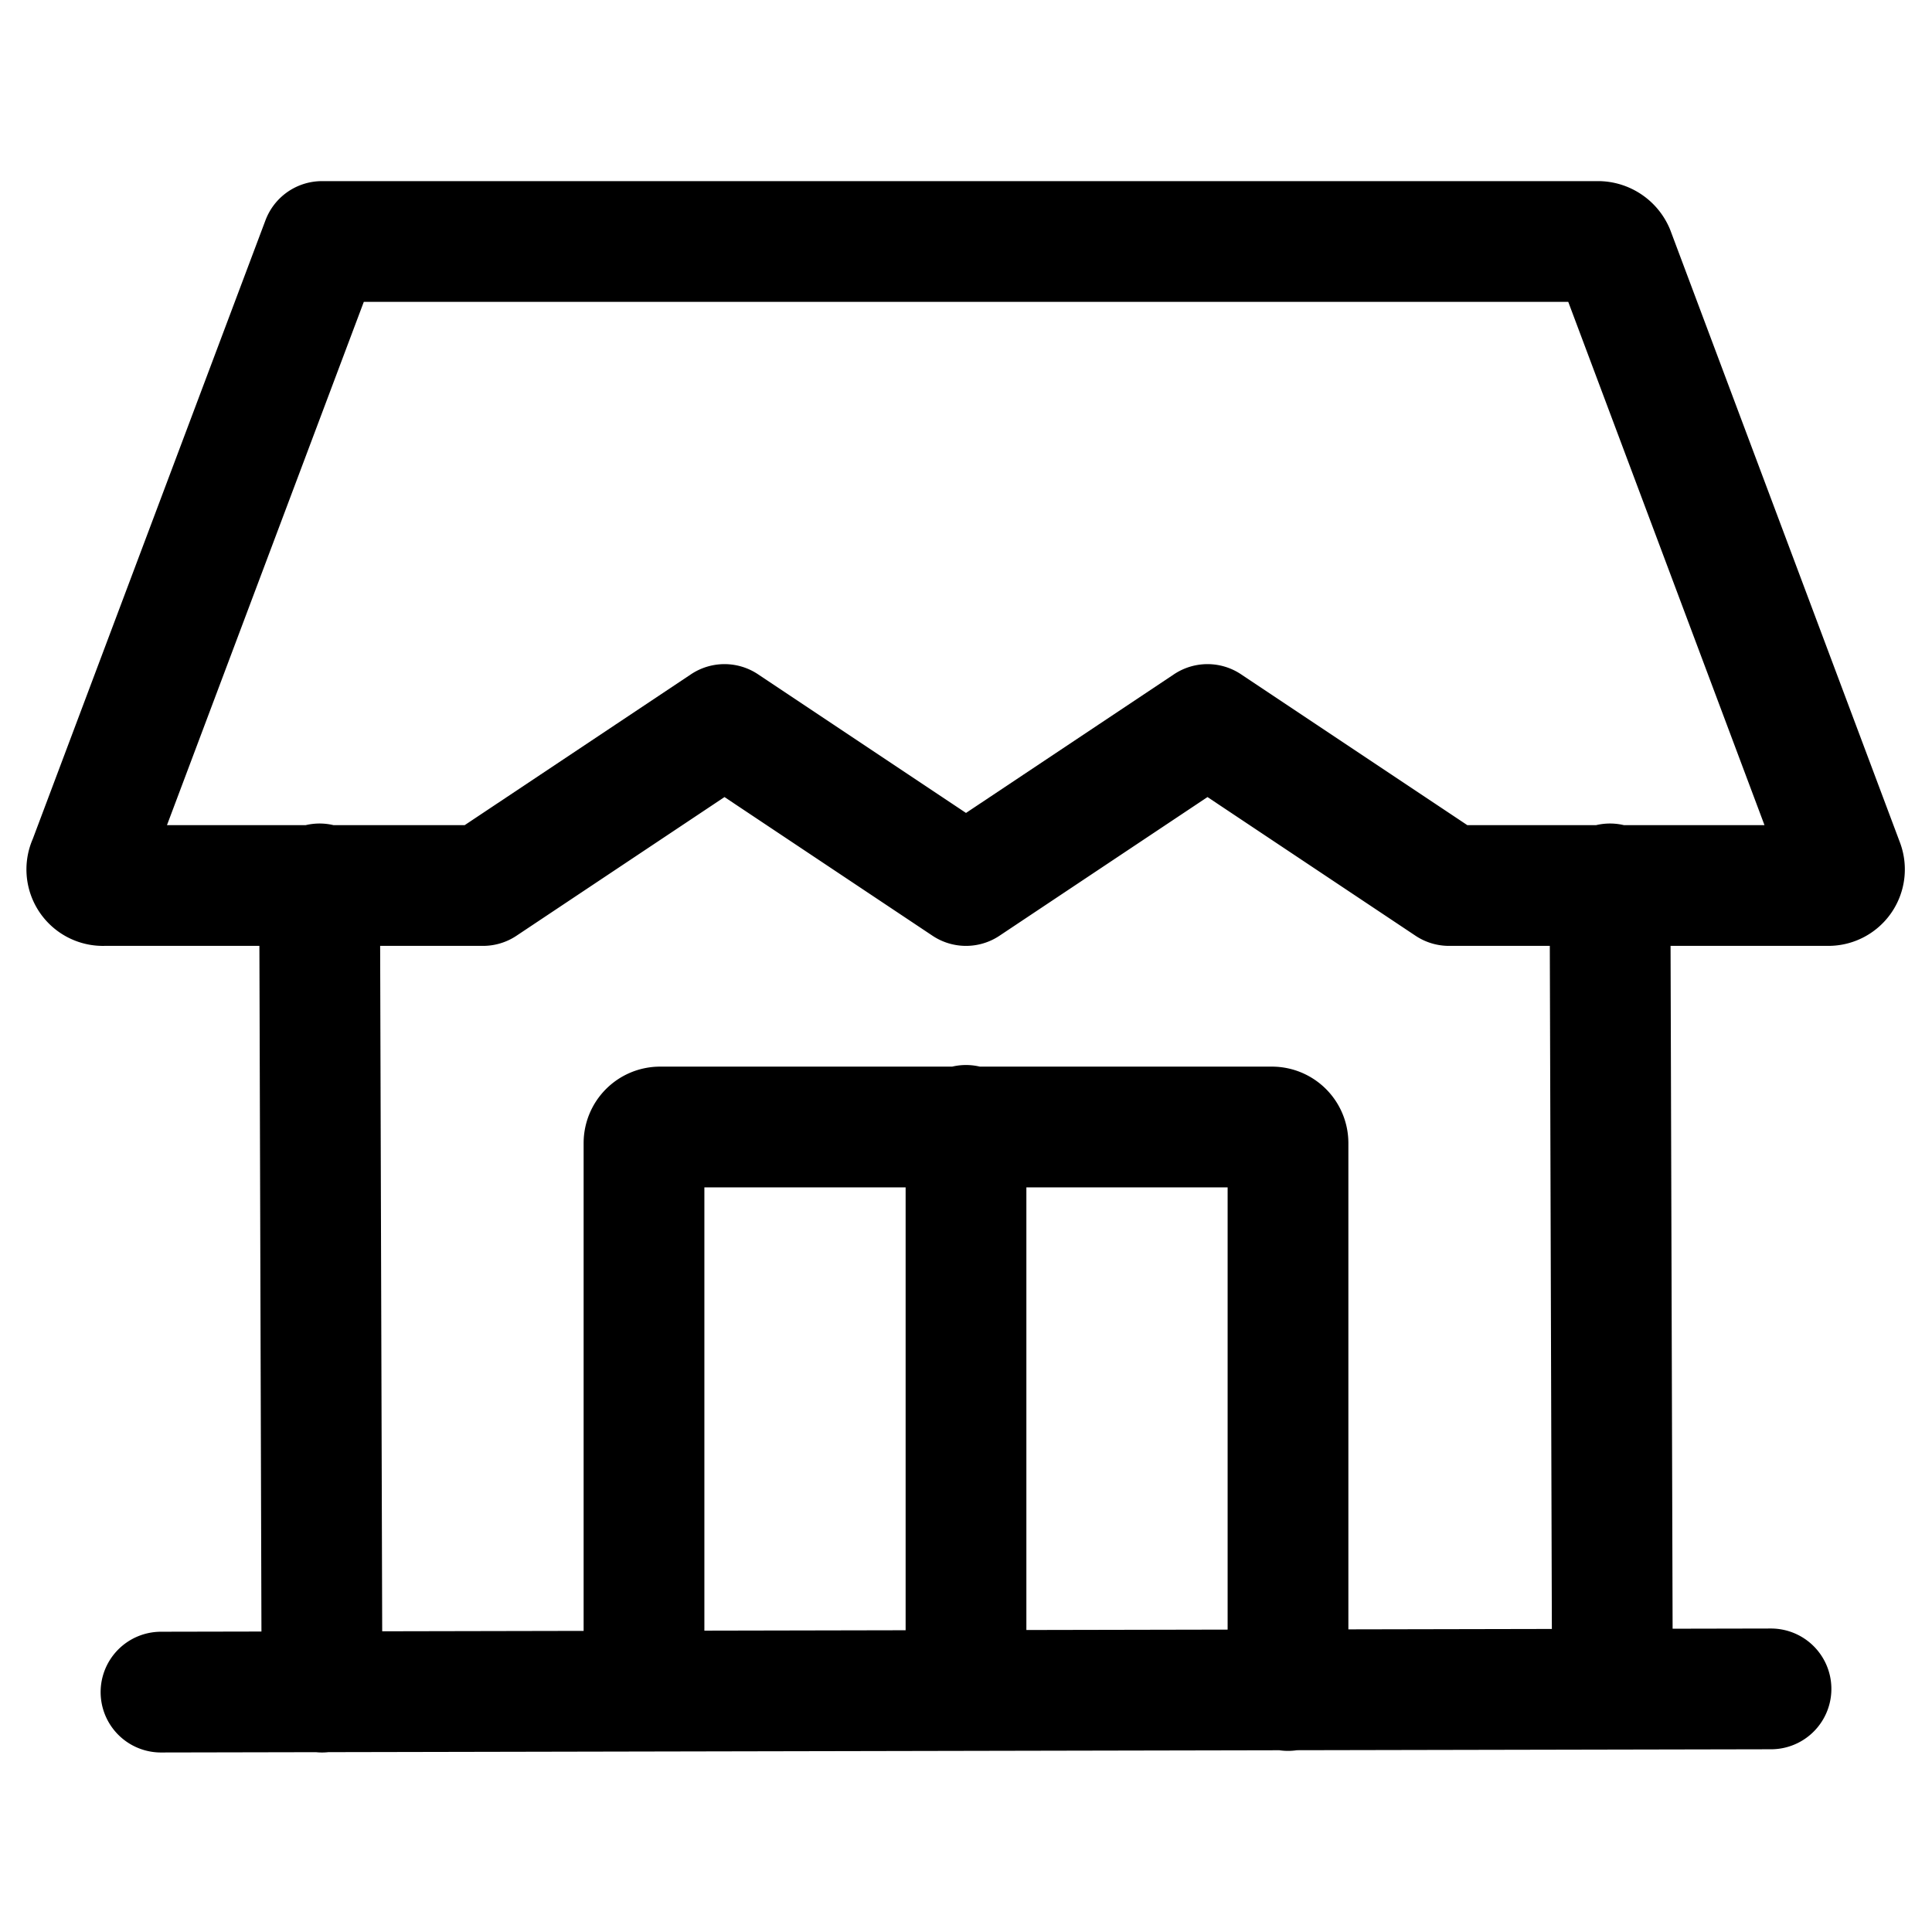
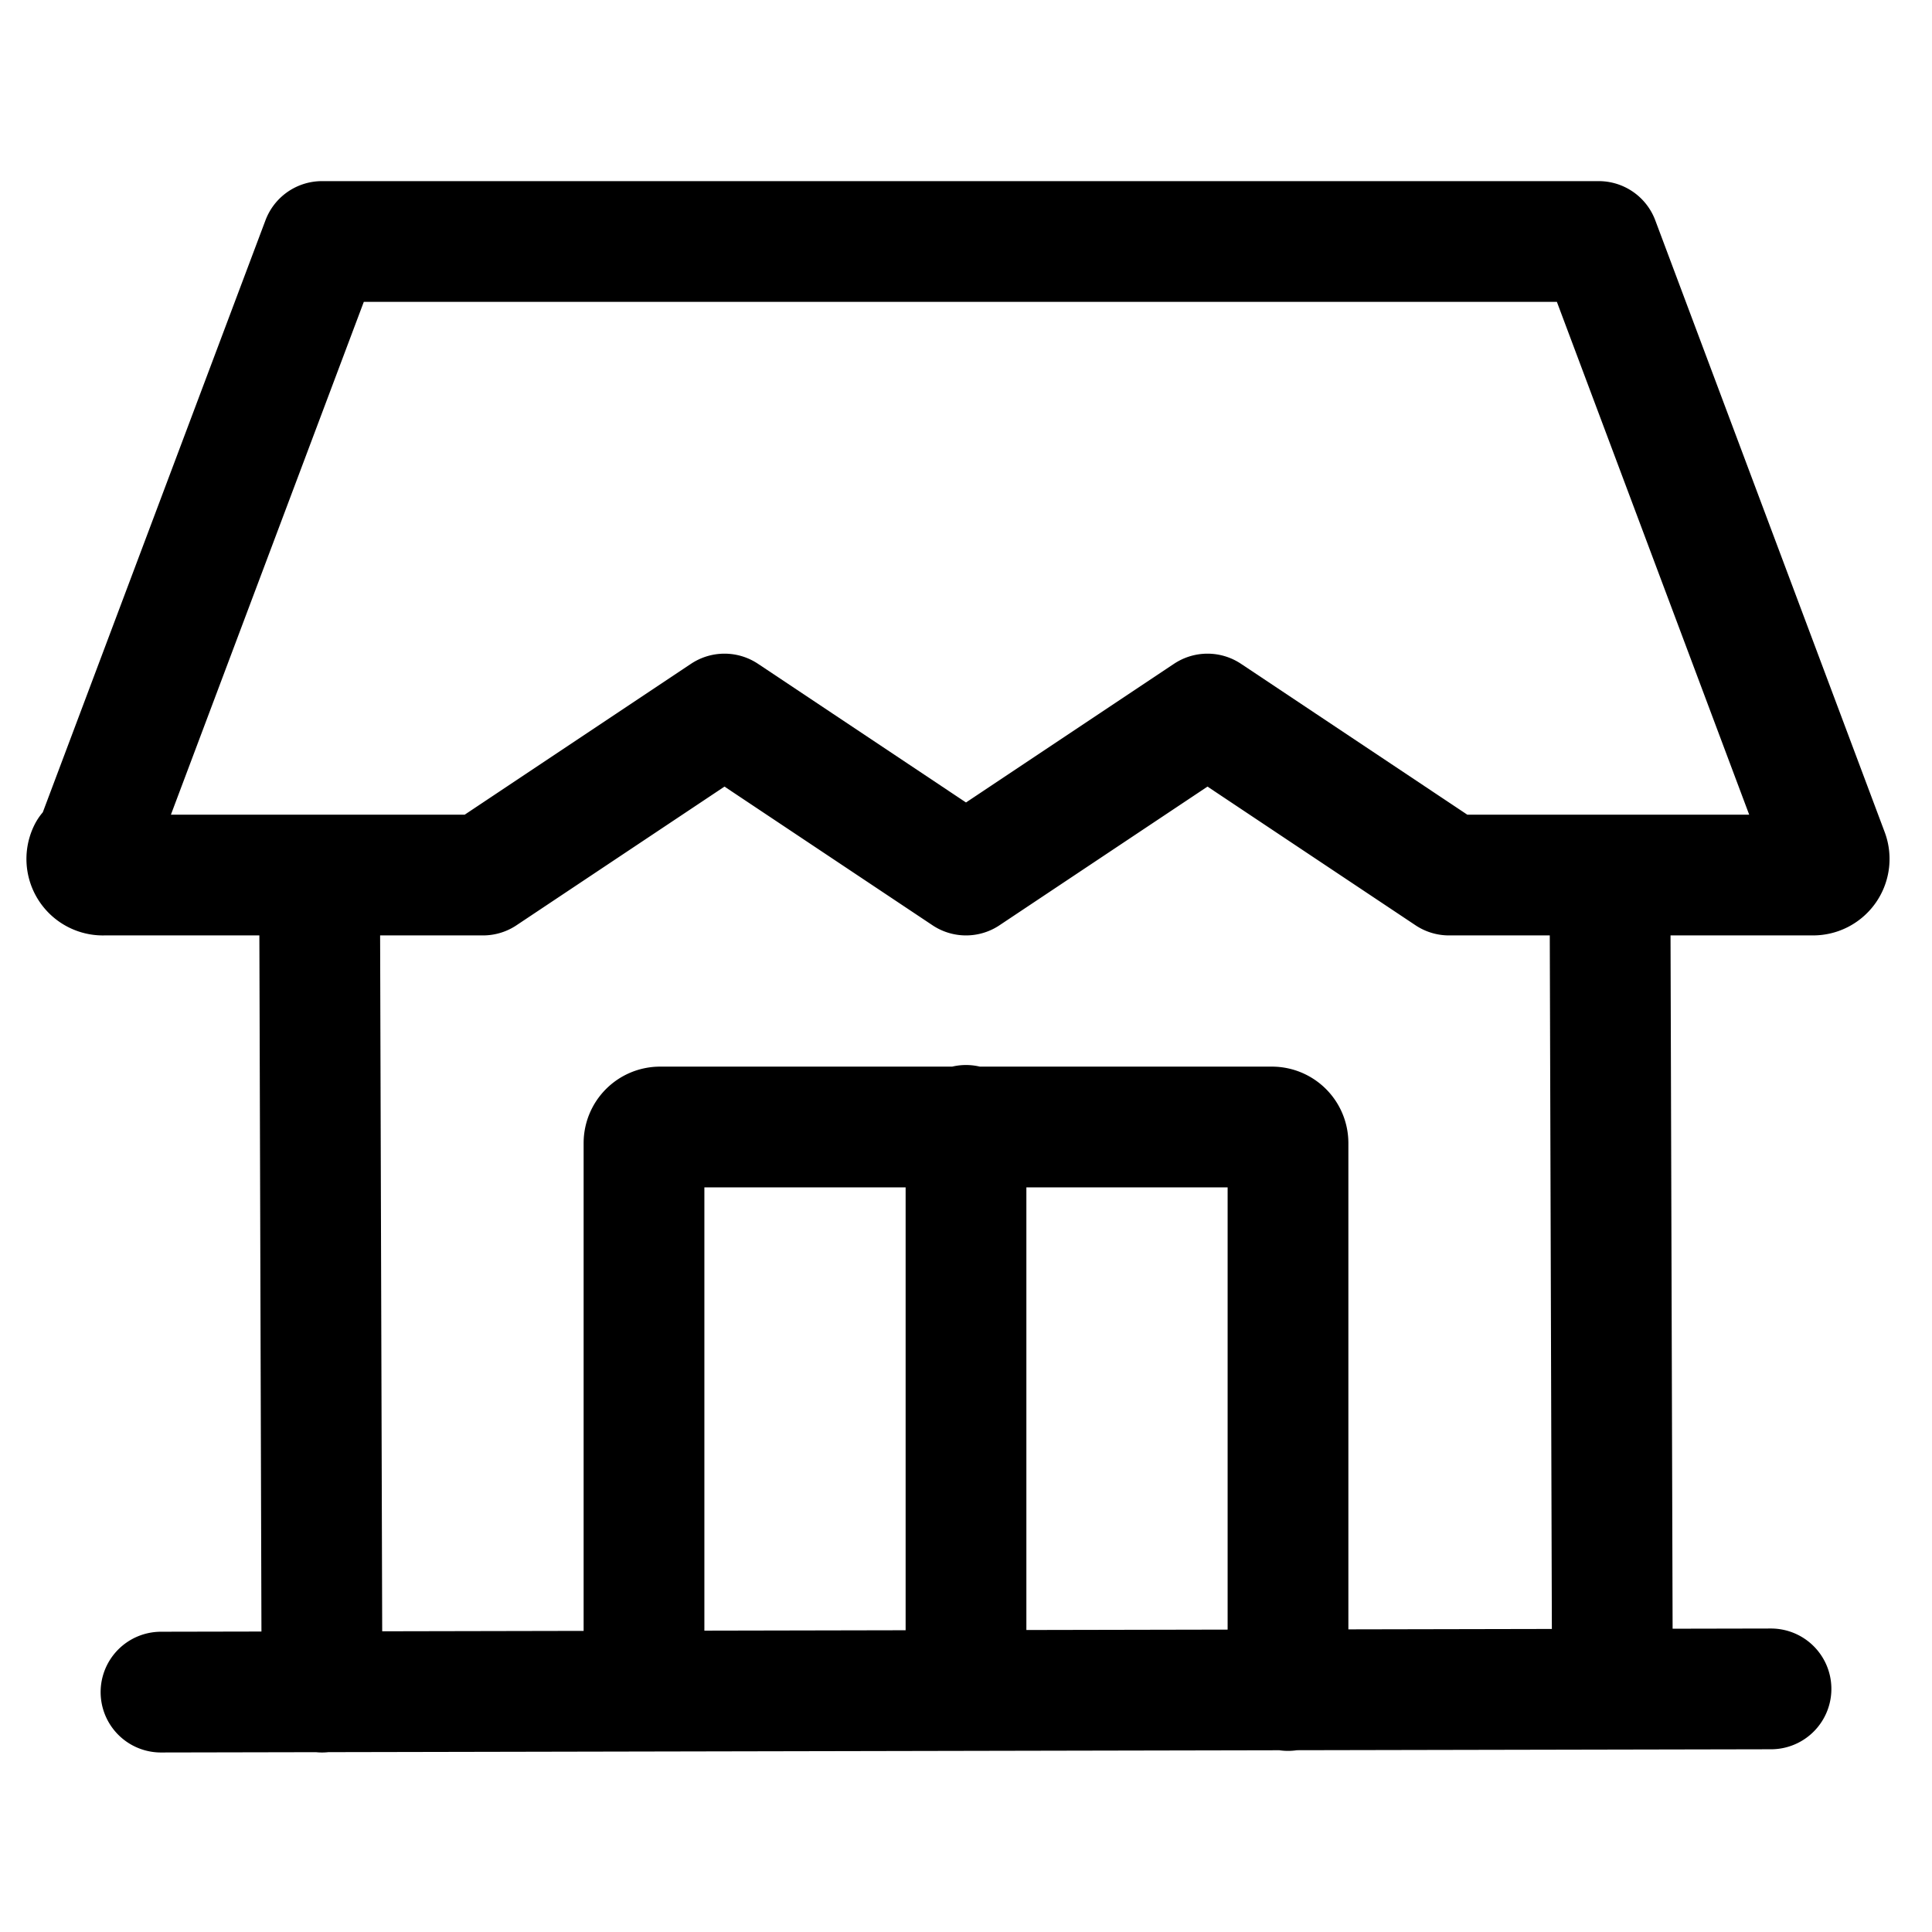
<svg xmlns="http://www.w3.org/2000/svg" viewBox="0 0 24 24">
  <g id="SVGRepo_iconCarrier">
    <defs>
      <style>.cls-1{fill:none;stroke:#000;stroke-linecap:round;stroke-linejoin:round;stroke-width:1.5px}</style>
    </defs>
    <g id="ic-ecommerce-house">
-       <path d="M1.1 10.71 4 3h15.86a.22.22 0 0 1 .19.13l2.85 7.6a.2.2 0 0 1-.19.27H18l-3-2-3 2-3-2-3 2H1.29a.2.2 0 0 1-.19-.29ZM3.97 10.98 4 21.02M20 10.98l.03 10M22 20.98l-20 .04M8 21v-6.8a.2.2 0 0 1 .2-.2h7.6a.2.2 0 0 1 .2.2V21M12 20.98v-7" class="cls-1" />
+       <path d="M1.1 10.71 4 3h15.86l2.85 7.6a.2.2 0 0 1-.19.27H18l-3-2-3 2-3-2-3 2H1.29a.2.2 0 0 1-.19-.29ZM3.97 10.98 4 21.02M20 10.98l.03 10M22 20.98l-20 .04M8 21v-6.8a.2.2 0 0 1 .2-.2h7.6a.2.2 0 0 1 .2.2V21M12 20.98v-7" class="cls-1" />
    </g>
  </g>
</svg>